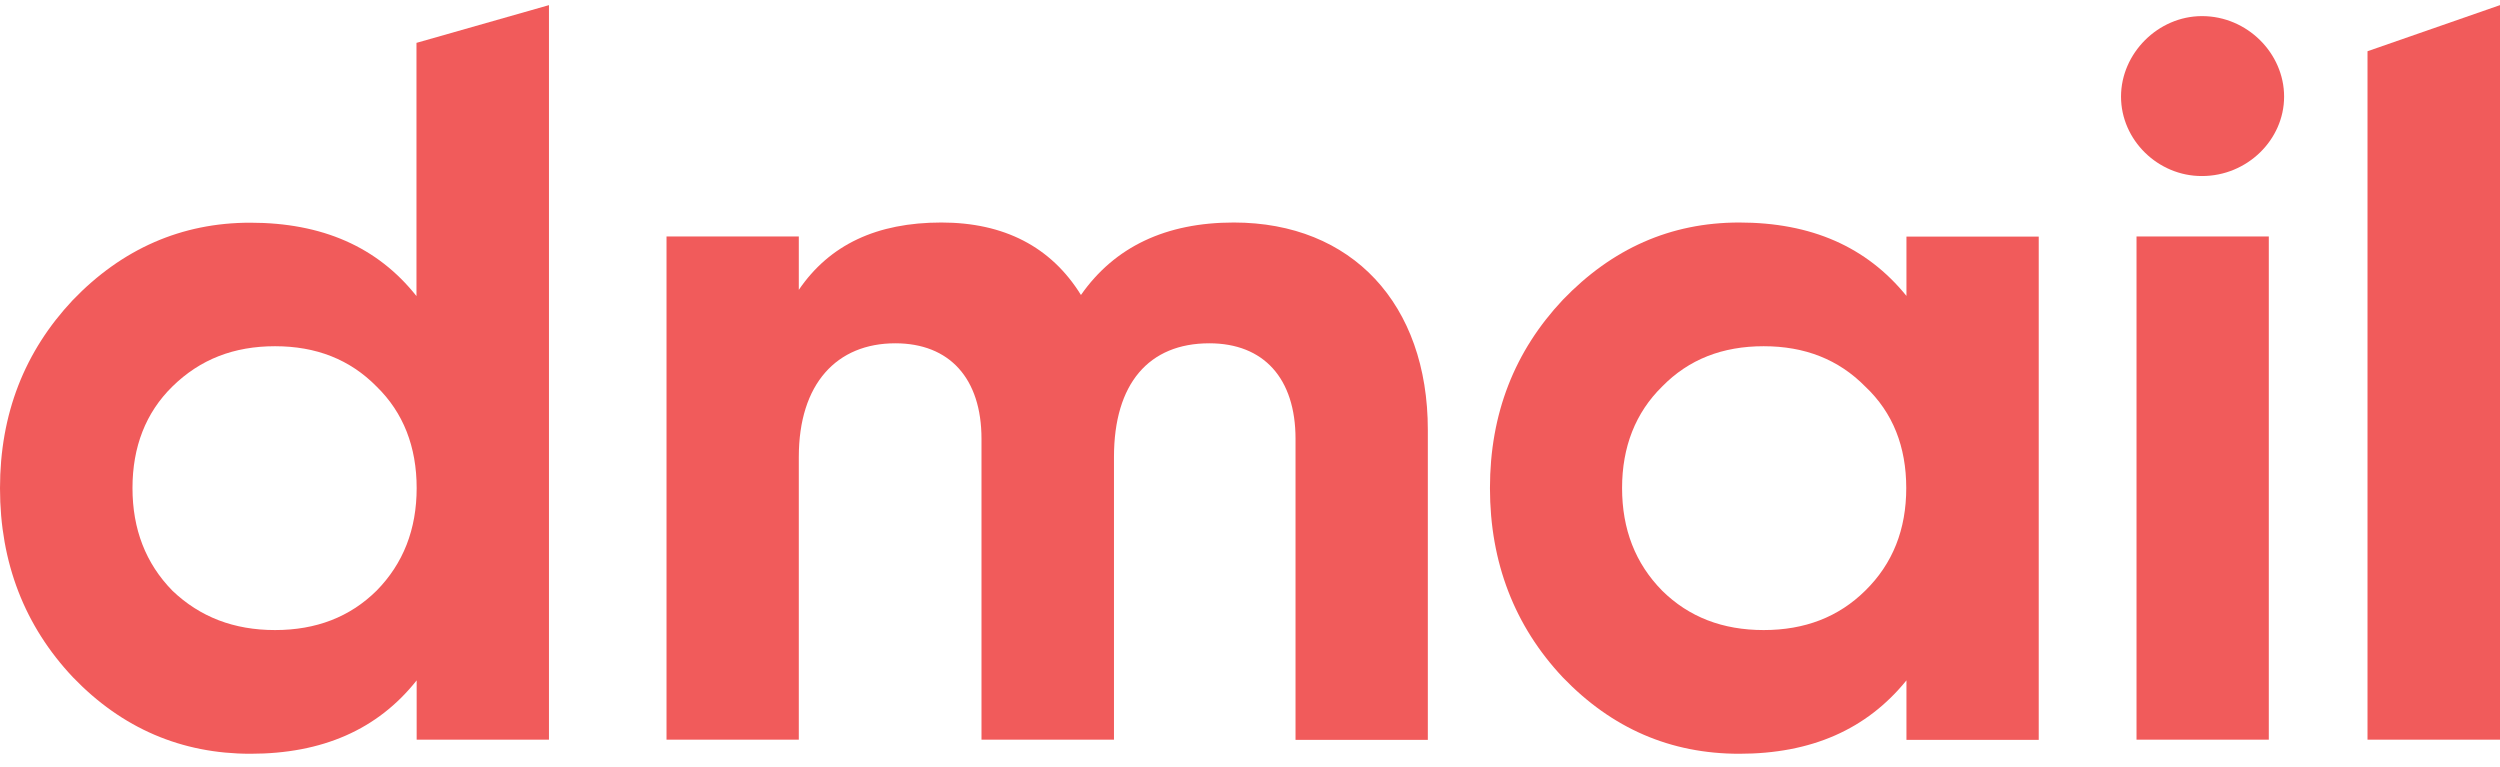
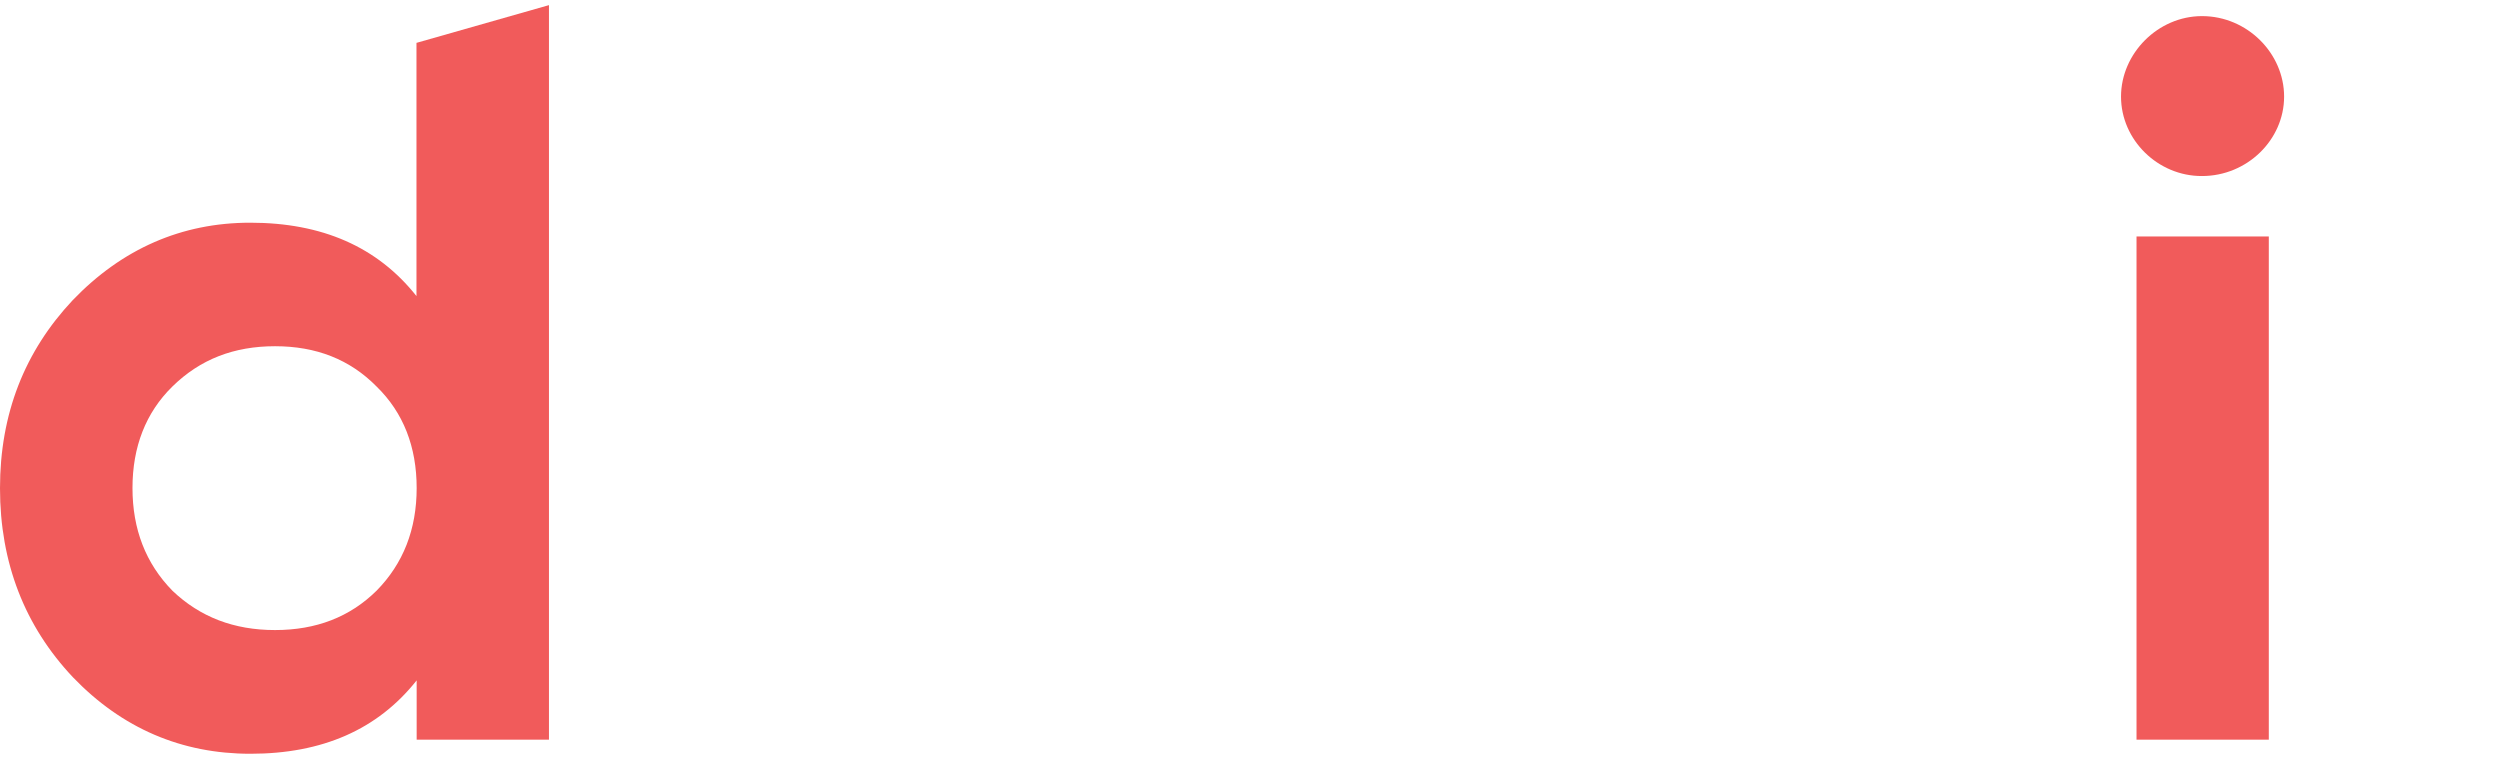
<svg xmlns="http://www.w3.org/2000/svg" width="176" height="54" viewBox="0 0 176 54" fill="none">
  <path d="M29.333 3.014L38.647 0.361V52.073H29.333V47.899C26.588 51.364 22.686 53.065 17.629 53.065C12.795 53.065 8.604 51.287 5.136 47.68C1.734 44.072 0 39.615 0 34.372C0 29.128 1.734 24.735 5.123 21.128C8.591 17.521 12.782 15.678 17.616 15.678C22.673 15.678 26.575 17.379 29.32 20.845V3.014H29.333ZM19.363 44.356C22.253 44.356 24.631 43.441 26.509 41.586C28.387 39.679 29.333 37.27 29.333 34.359C29.333 31.46 28.401 29.051 26.509 27.209C24.631 25.302 22.253 24.374 19.363 24.374C16.473 24.374 14.095 25.289 12.138 27.209C10.259 29.051 9.327 31.46 9.327 34.359C9.327 37.257 10.259 39.666 12.138 41.586C14.082 43.441 16.473 44.356 19.363 44.356Z" fill="#F15B5B" />
-   <path d="M100.519 30.262V52.086H91.205V30.893C91.205 26.642 88.972 24.168 85.136 24.168C80.88 24.168 78.424 27.003 78.424 32.169V52.073H69.097V30.893C69.097 26.642 66.851 24.168 63.028 24.168C58.916 24.168 56.236 27.003 56.236 32.169V52.073H46.923V16.645H56.236V20.406C58.404 17.224 61.727 15.665 66.273 15.665C70.673 15.665 73.997 17.366 76.099 20.767C78.476 17.366 82.089 15.665 86.857 15.665C95.172 15.665 100.519 21.398 100.519 30.262Z" fill="#F15B5B" />
-   <path d="M134.214 16.657H143.527V52.086H134.214V47.899C131.402 51.364 127.501 53.065 122.443 53.065C117.609 53.065 113.484 51.287 110.016 47.68C106.627 44.072 104.893 39.602 104.893 34.359C104.893 29.115 106.627 24.722 110.016 21.115C113.484 17.508 117.596 15.665 122.443 15.665C127.501 15.665 131.402 17.366 134.214 20.832V16.657ZM124.164 44.356C127.054 44.356 129.432 43.441 131.31 41.586C133.255 39.679 134.2 37.27 134.2 34.359C134.2 31.46 133.268 29.051 131.31 27.209C129.432 25.302 127.054 24.374 124.164 24.374C121.274 24.374 118.897 25.289 117.018 27.209C115.14 29.051 114.194 31.46 114.194 34.359C114.194 37.257 115.126 39.666 117.018 41.586C118.897 43.441 121.274 44.356 124.164 44.356Z" fill="#F15B5B" />
  <path d="M149.32 6.802C149.32 3.762 151.921 1.134 155.021 1.134C158.2 1.134 160.801 3.749 160.801 6.802C160.801 9.842 158.2 12.393 155.021 12.393C151.921 12.406 149.32 9.855 149.32 6.802ZM150.411 52.073V16.645H159.724V52.073H150.411Z" fill="#F15B5B" />
-   <path d="M166.673 52.073V3.607L176 0.361V52.073H166.673Z" fill="#F15B5B" />
</svg>